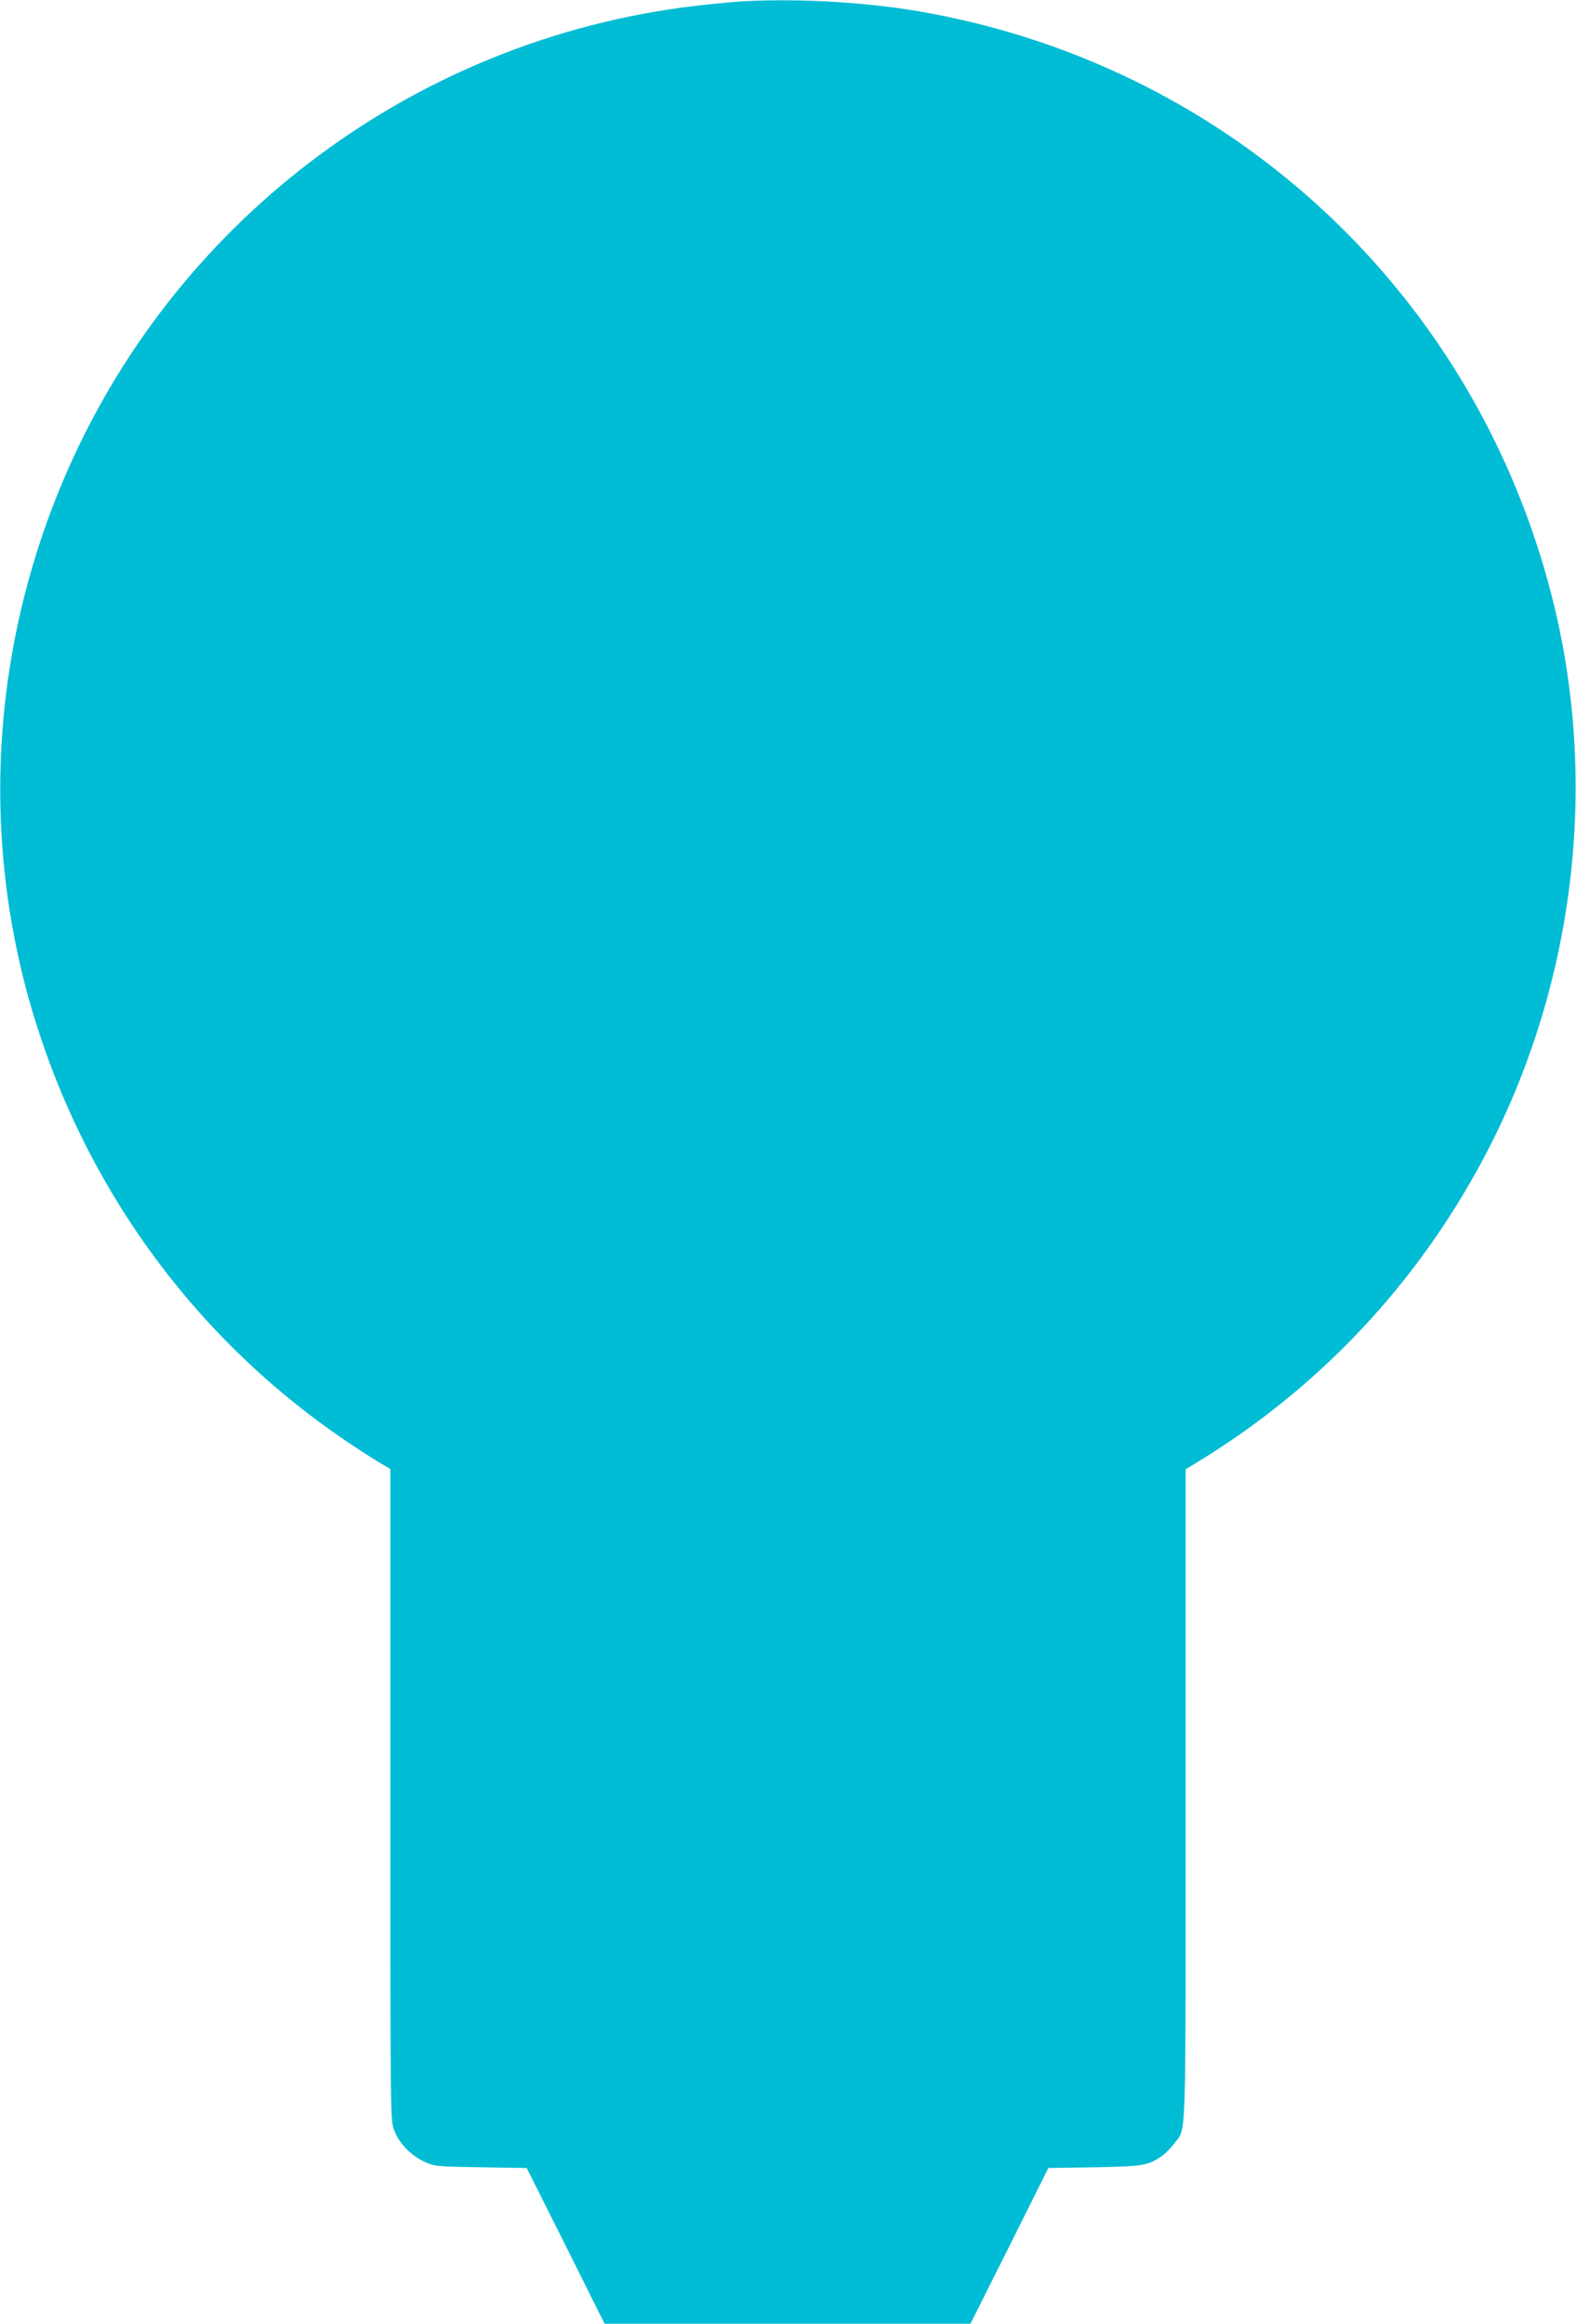
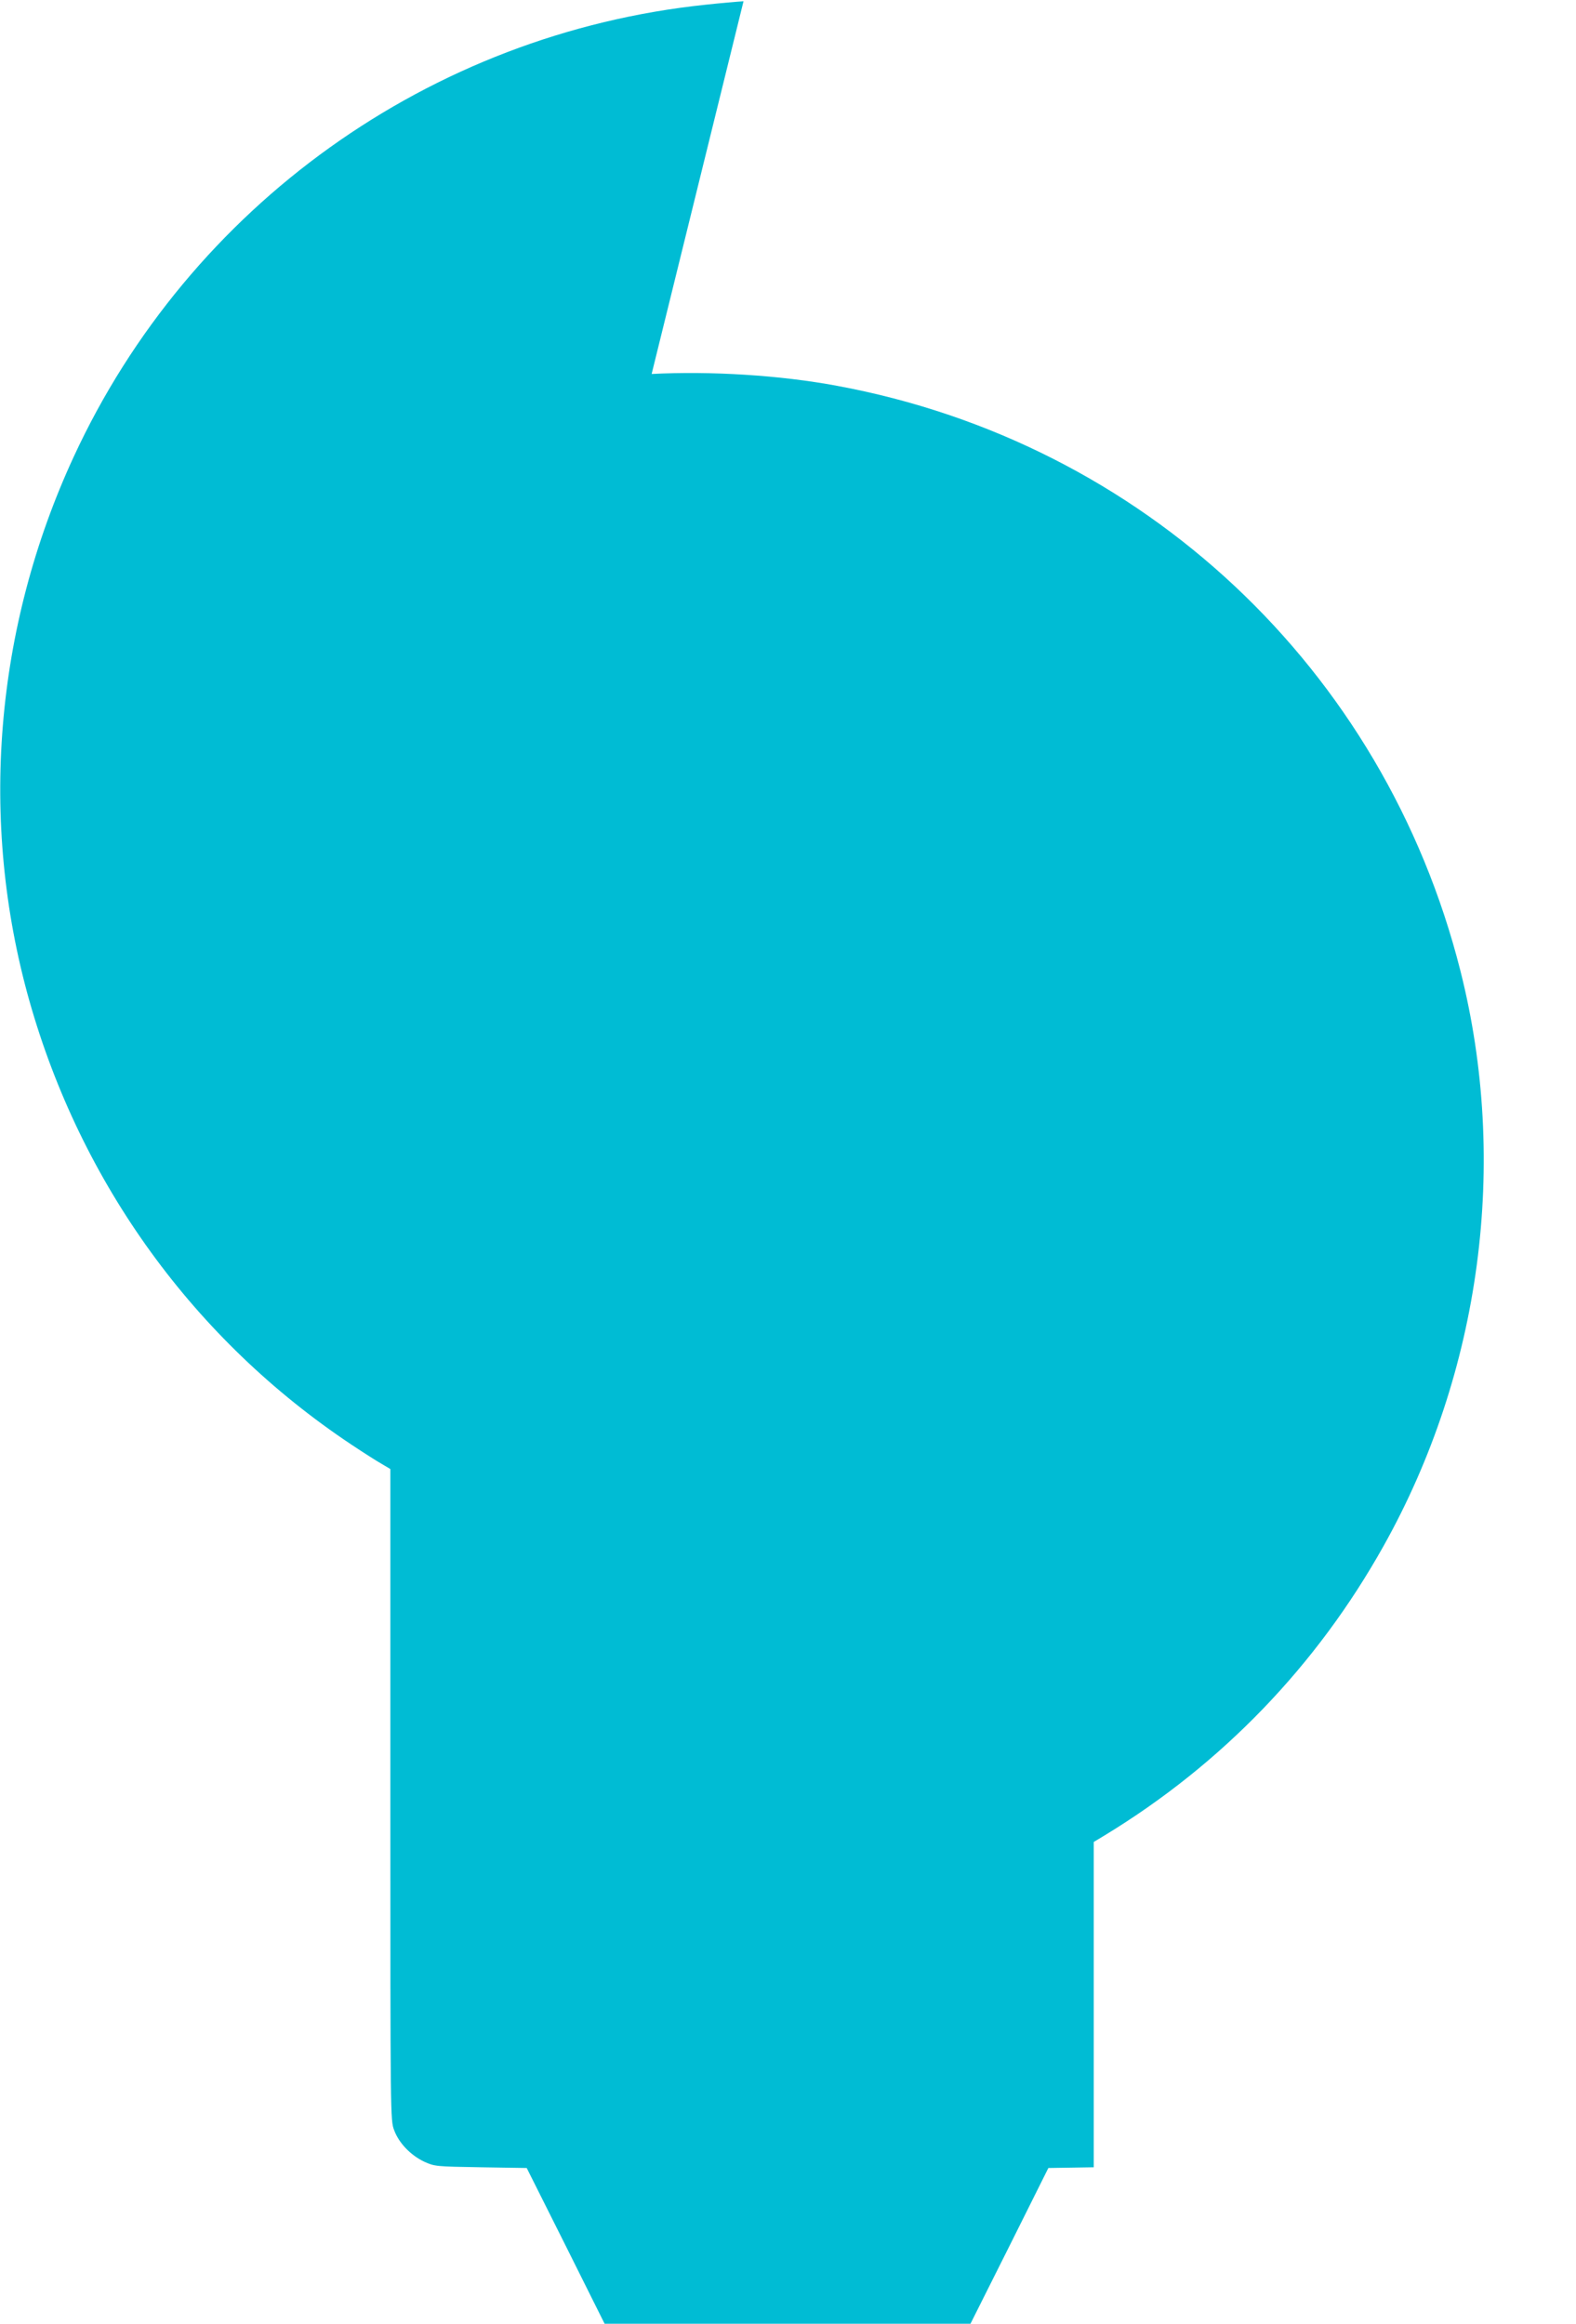
<svg xmlns="http://www.w3.org/2000/svg" version="1.0" width="868pt" height="1280pt" viewBox="0 0 868 1280" preserveAspectRatio="xMidYMid meet">
  <g transform="translate(0,1280) scale(0.1,-0.1)" fill="#00bcd4" stroke="none">
-     <path d="M4095 12793 c-33 -2 -127 -10 -209 -19 -1516 -159 -2841 -1107 -3480 -2490 -436 -943 -523 -2006 -245 -2994 285 -1010 909 -1871 1774 -2447 66 -44 141 -92 168 -107 l47 -28 0 -1794 c0 -1786 0 -1793 21 -1848 26 -71 92 -139 167 -174 56 -25 62 -26 310 -30 l253 -4 215 -429 214 -429 1008 0 1007 0 215 429 214 429 250 4 c270 5 299 9 375 62 21 15 52 47 70 71 66 91 61 -50 61 1920 l0 1792 63 38 c643 392 1164 932 1533 1592 537 959 691 2111 423 3170 -420 1663 -1749 2910 -3434 3221 -311 58 -693 82 -1020 65z" />
+     <path d="M4095 12793 c-33 -2 -127 -10 -209 -19 -1516 -159 -2841 -1107 -3480 -2490 -436 -943 -523 -2006 -245 -2994 285 -1010 909 -1871 1774 -2447 66 -44 141 -92 168 -107 l47 -28 0 -1794 c0 -1786 0 -1793 21 -1848 26 -71 92 -139 167 -174 56 -25 62 -26 310 -30 l253 -4 215 -429 214 -429 1008 0 1007 0 215 429 214 429 250 4 l0 1792 63 38 c643 392 1164 932 1533 1592 537 959 691 2111 423 3170 -420 1663 -1749 2910 -3434 3221 -311 58 -693 82 -1020 65z" />
  </g>
</svg>